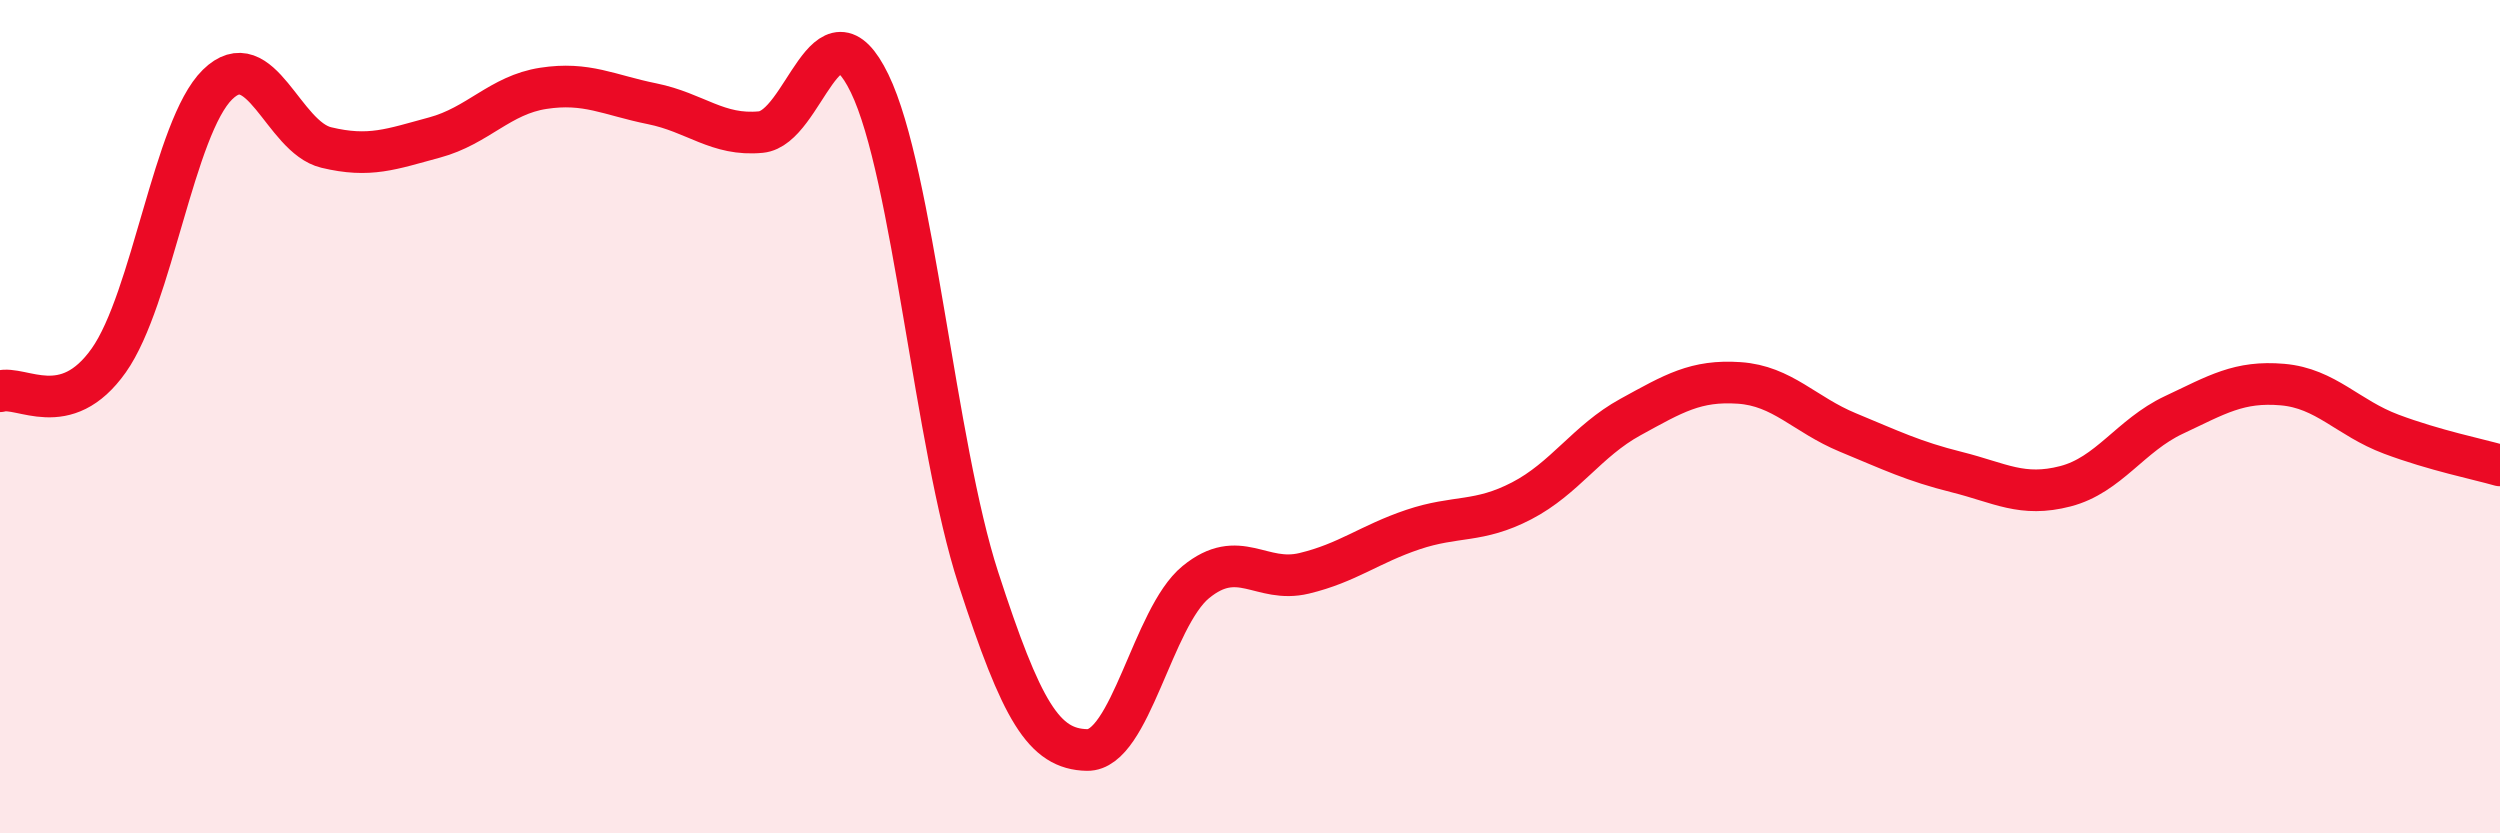
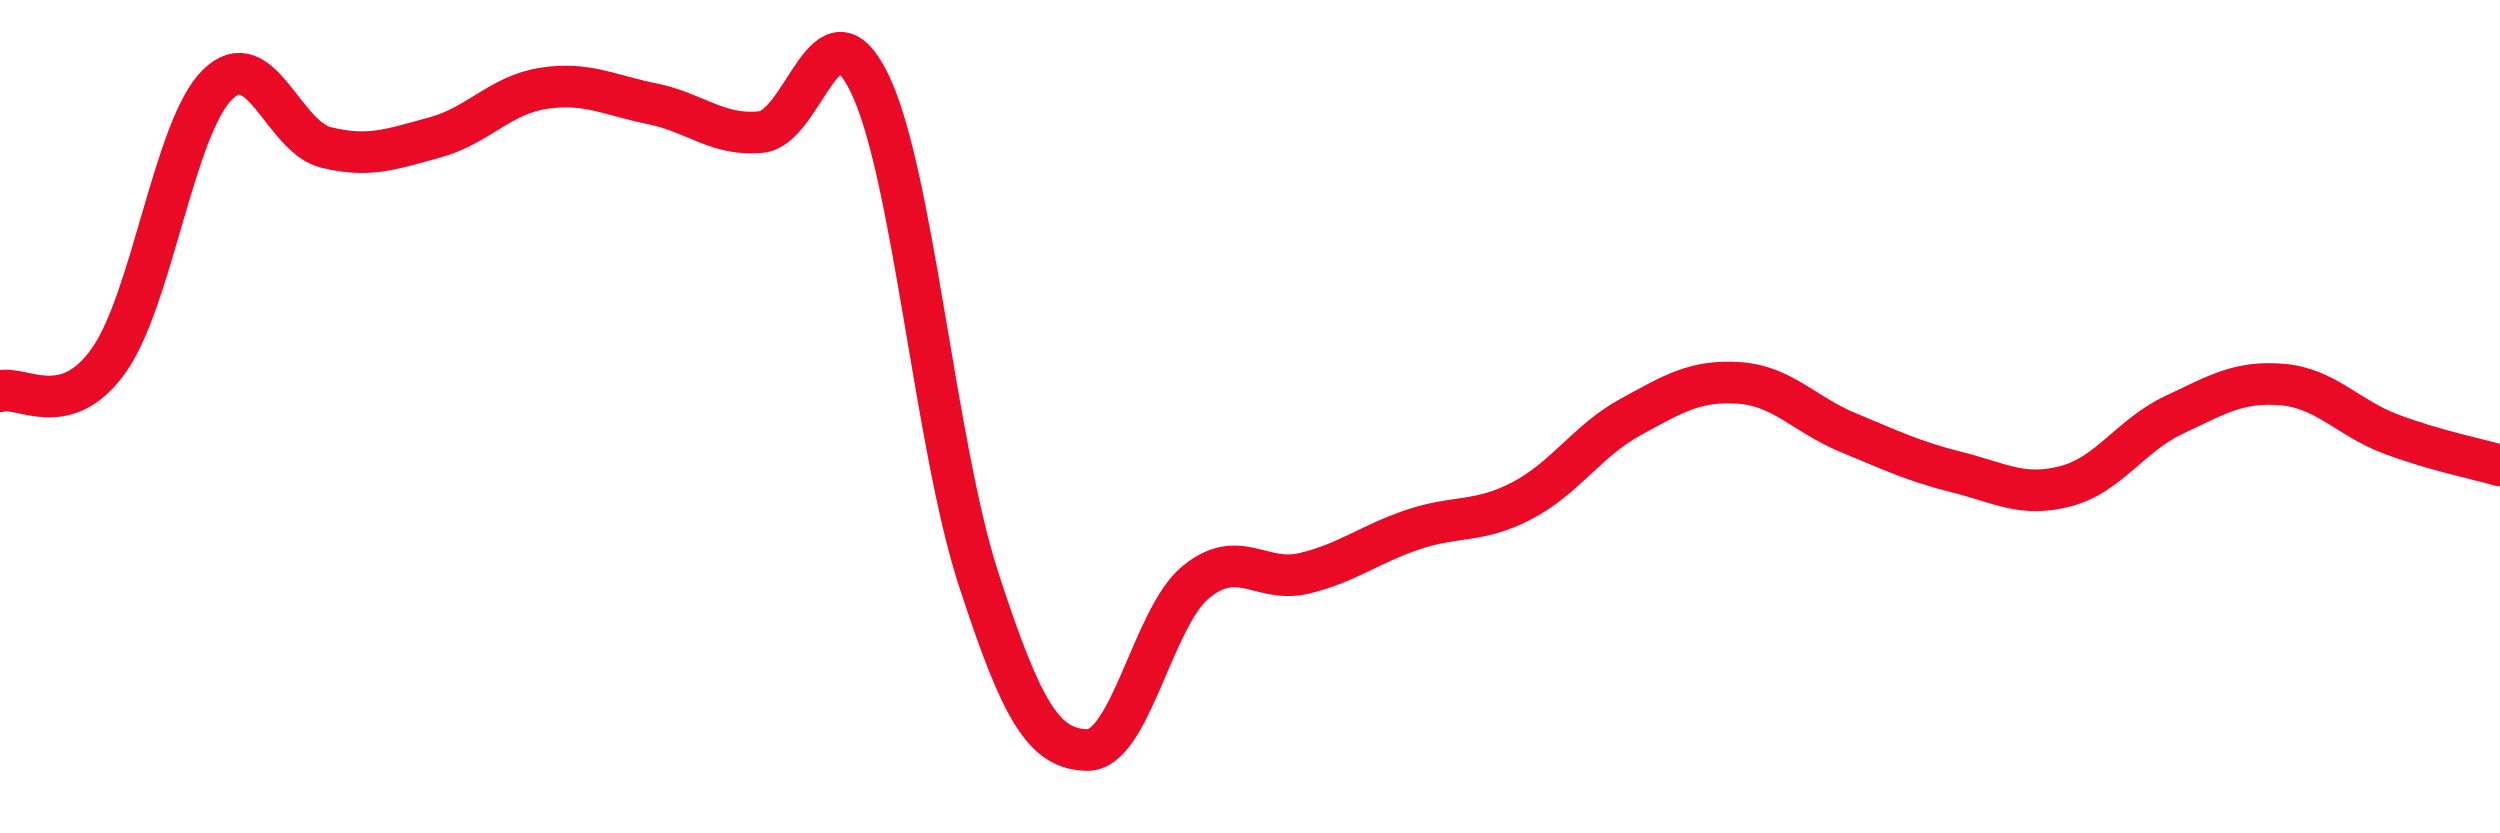
<svg xmlns="http://www.w3.org/2000/svg" width="60" height="20" viewBox="0 0 60 20">
-   <path d="M 0,9.39 C 0.52,9.24 1.57,10.12 2.61,8.65 C 3.65,7.18 4.18,3.05 5.22,2.03 C 6.26,1.01 6.79,3.29 7.83,3.54 C 8.87,3.79 9.39,3.58 10.43,3.3 C 11.47,3.02 12,2.28 13.04,2.12 C 14.08,1.96 14.61,2.28 15.65,2.49 C 16.69,2.7 17.22,3.27 18.26,3.17 C 19.3,3.07 19.83,-0.14 20.87,2 C 21.91,4.14 22.44,10.68 23.48,13.88 C 24.52,17.08 25.05,17.98 26.09,18 C 27.13,18.02 27.66,14.82 28.7,13.97 C 29.74,13.12 30.26,14.01 31.3,13.76 C 32.34,13.51 32.87,13.06 33.91,12.71 C 34.95,12.36 35.48,12.56 36.52,12.02 C 37.56,11.48 38.09,10.58 39.13,10.01 C 40.17,9.44 40.7,9.12 41.74,9.19 C 42.78,9.26 43.31,9.95 44.35,10.38 C 45.39,10.81 45.92,11.07 46.96,11.33 C 48,11.59 48.53,11.94 49.57,11.67 C 50.61,11.4 51.13,10.45 52.17,9.96 C 53.21,9.47 53.74,9.14 54.78,9.23 C 55.82,9.32 56.35,10.03 57.39,10.42 C 58.43,10.81 59.48,11.02 60,11.17L60 20L0 20Z" fill="#EB0A25" opacity="0.1" stroke-linecap="round" stroke-linejoin="round" />
  <path d="M 0,9.39 C 0.52,9.24 1.57,10.12 2.61,8.65 C 3.65,7.18 4.18,3.05 5.22,2.03 C 6.26,1.01 6.79,3.29 7.83,3.54 C 8.87,3.79 9.39,3.58 10.43,3.3 C 11.47,3.02 12,2.28 13.04,2.12 C 14.08,1.96 14.61,2.28 15.65,2.49 C 16.69,2.7 17.22,3.27 18.26,3.17 C 19.3,3.07 19.83,-0.14 20.87,2 C 21.91,4.14 22.44,10.68 23.48,13.88 C 24.52,17.08 25.05,17.98 26.09,18 C 27.13,18.02 27.66,14.82 28.7,13.97 C 29.74,13.12 30.26,14.01 31.3,13.76 C 32.34,13.51 32.87,13.06 33.91,12.71 C 34.95,12.36 35.48,12.56 36.52,12.02 C 37.56,11.48 38.09,10.58 39.13,10.01 C 40.17,9.44 40.7,9.12 41.74,9.19 C 42.78,9.26 43.31,9.95 44.35,10.38 C 45.39,10.81 45.92,11.07 46.96,11.33 C 48,11.59 48.53,11.94 49.57,11.67 C 50.61,11.4 51.13,10.45 52.17,9.96 C 53.21,9.47 53.74,9.14 54.78,9.23 C 55.82,9.32 56.35,10.03 57.39,10.42 C 58.43,10.81 59.48,11.02 60,11.17" stroke="#EB0A25" stroke-width="1" fill="none" stroke-linecap="round" stroke-linejoin="round" />
</svg>